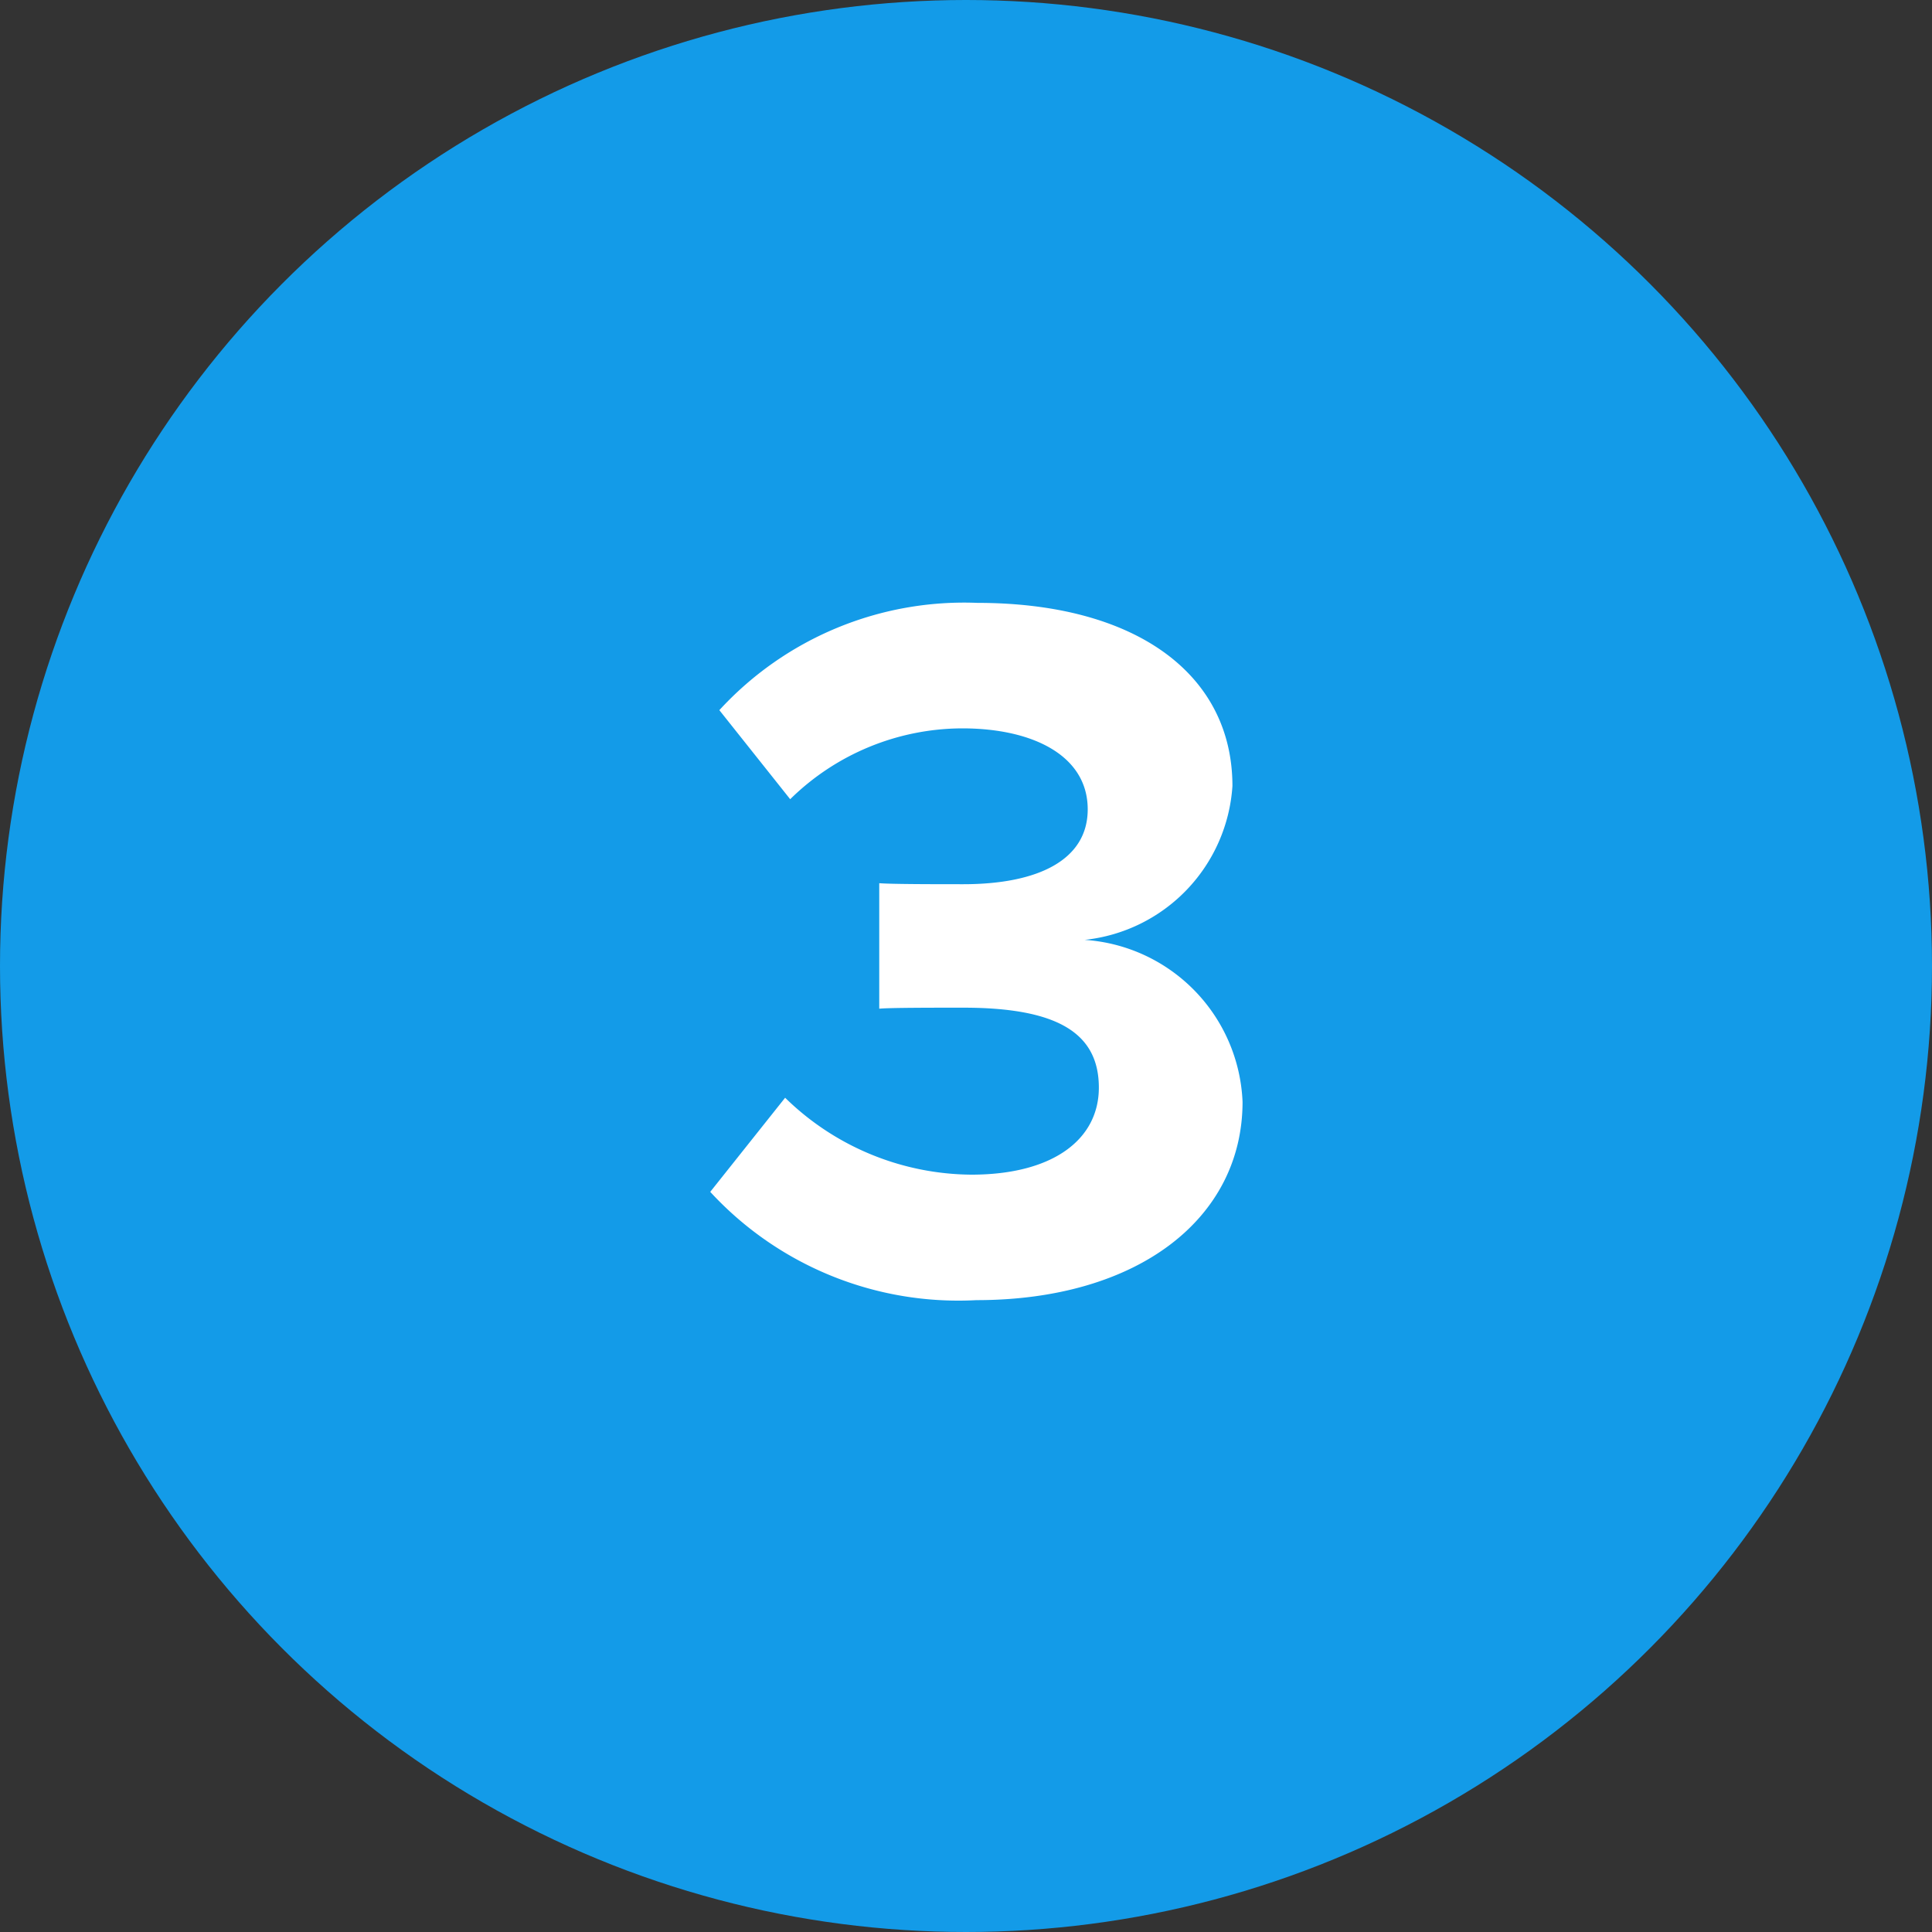
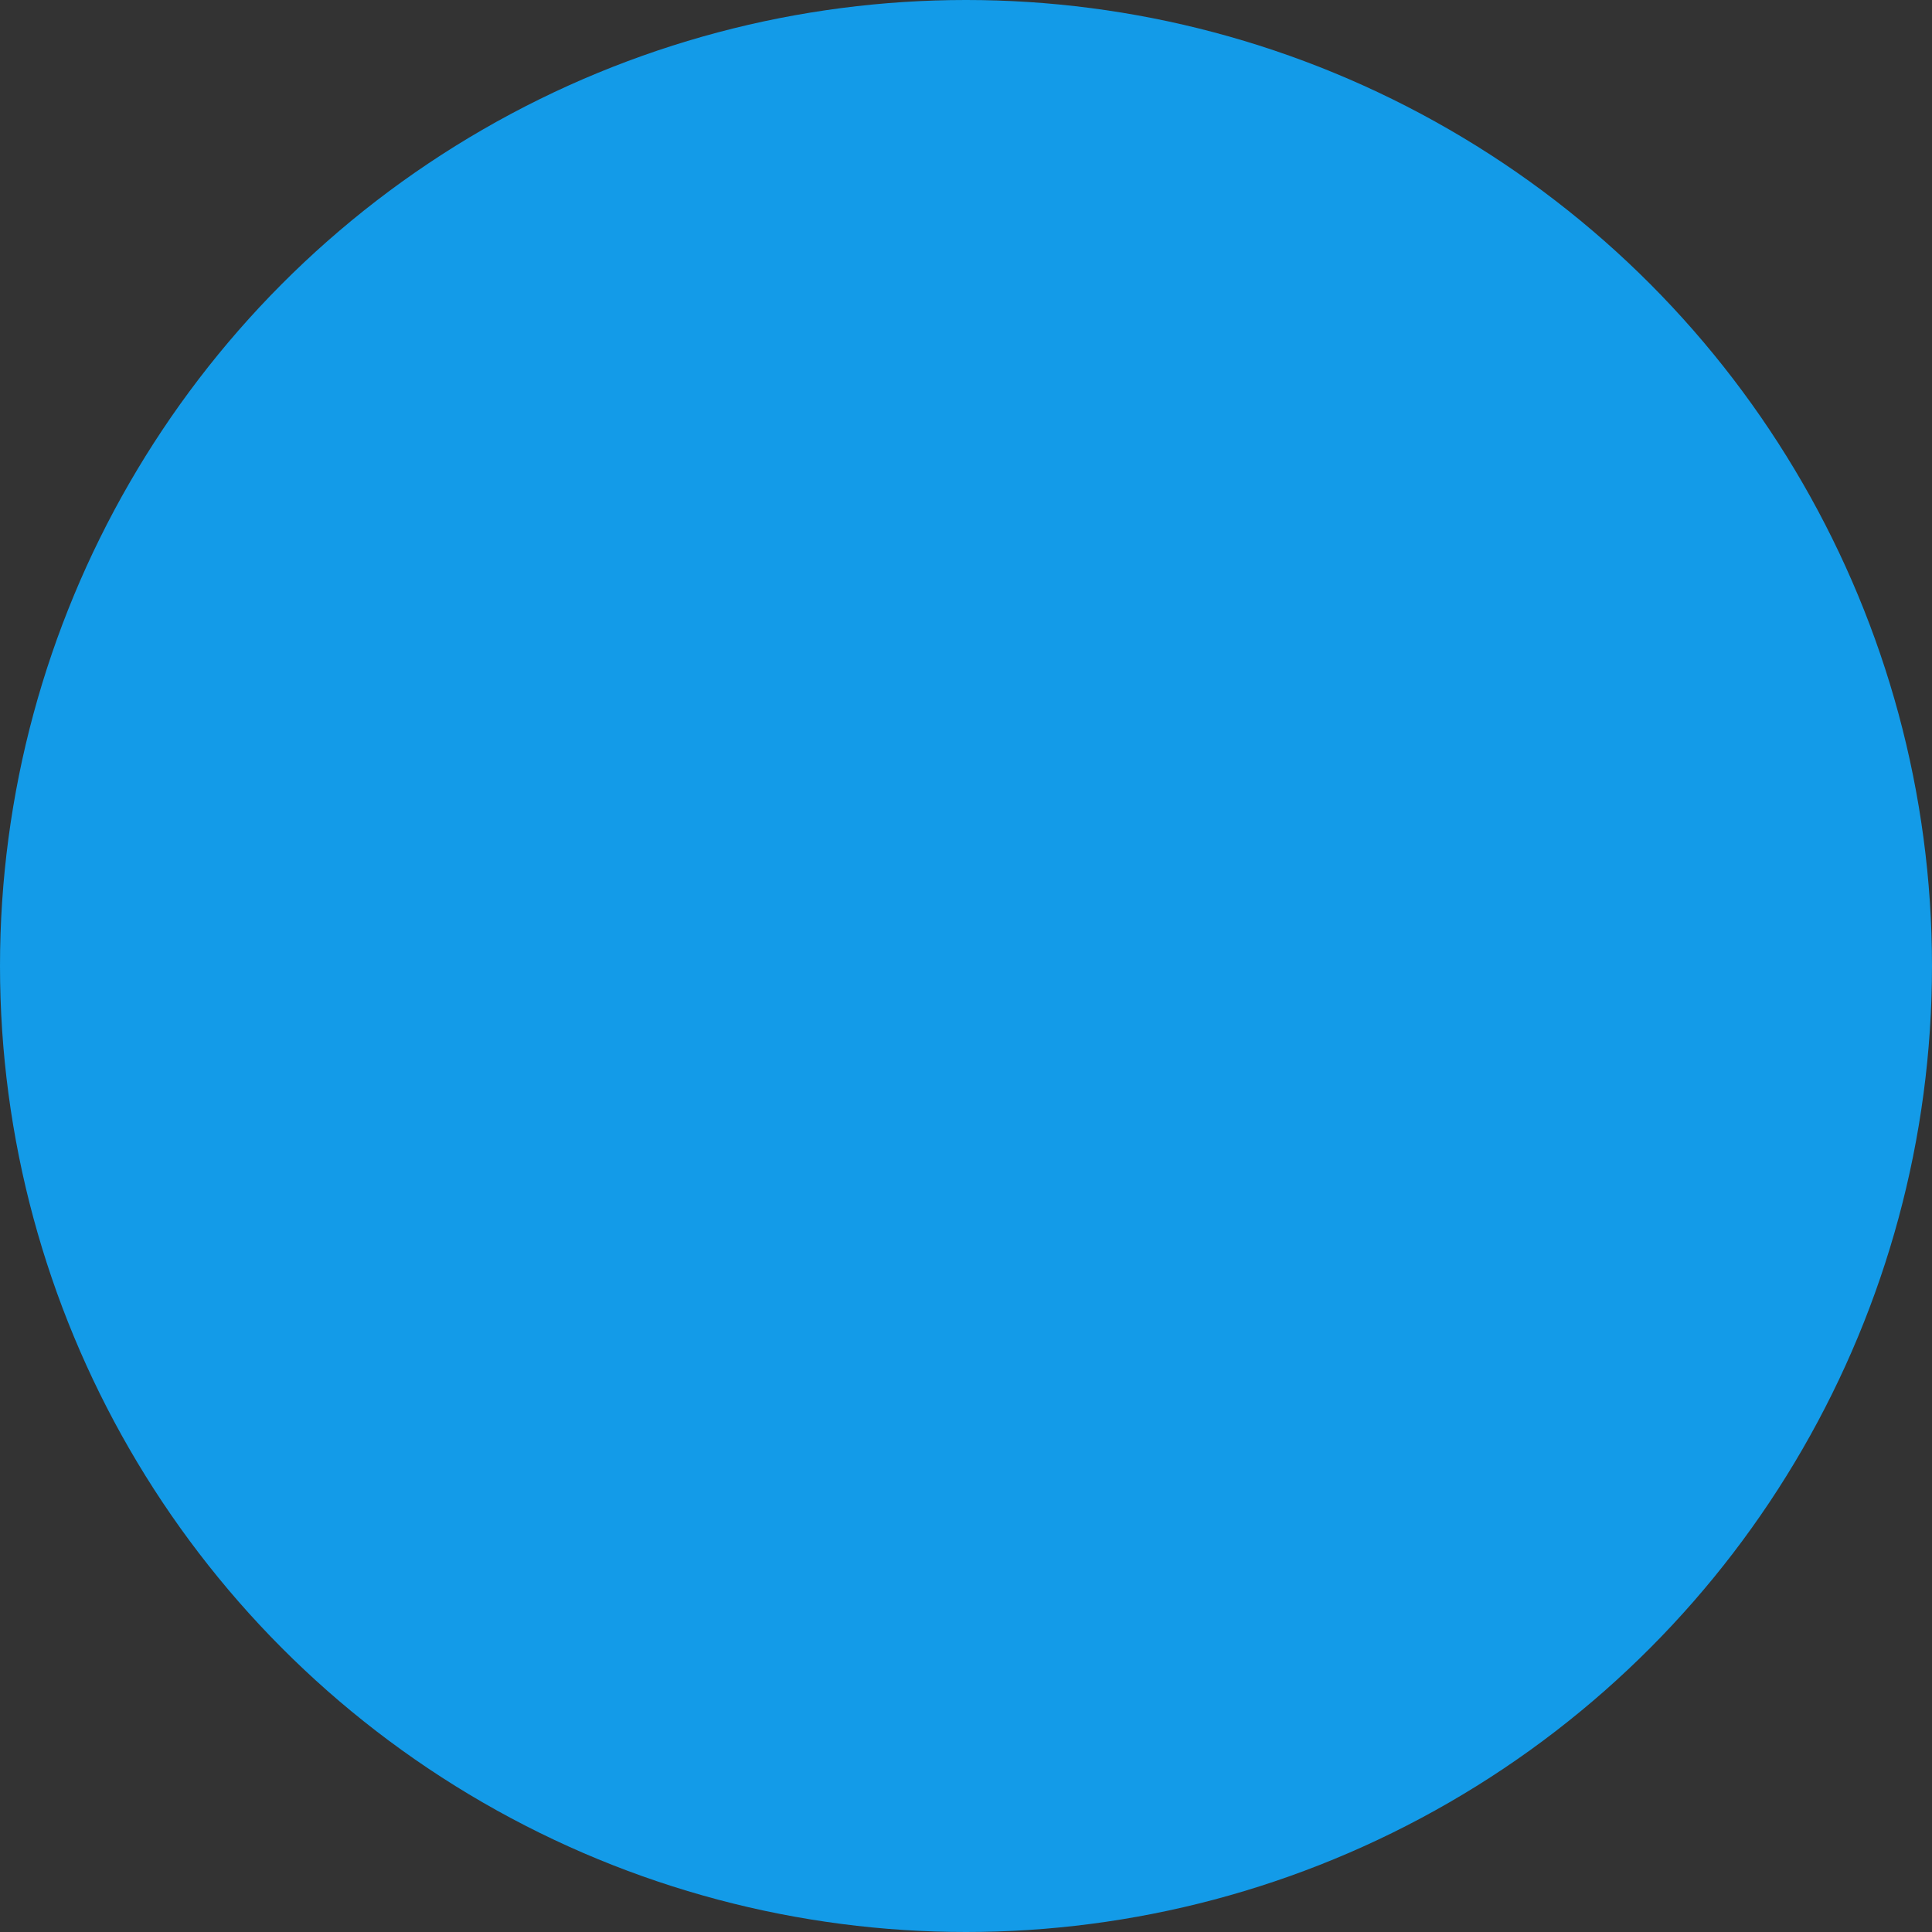
<svg xmlns="http://www.w3.org/2000/svg" width="42" height="42" viewBox="0 0 42 42">
  <rect x="0" y="0" width="42" height="42" fill="#333333" stroke="none" />
  <g id="ol-3" transform="translate(-1079 -1464)">
    <circle id="Ellipse_3146" data-name="Ellipse 3146" cx="21" cy="21" r="21" transform="translate(1079 1464)" fill="#139be8" />
-     <path id="Path_17903" data-name="Path 17903" d="M.44-2.09A7.333,7.333,0,0,0,6.226.264c3.52,0,5.786-1.782,5.786-4.312A3.682,3.682,0,0,0,8.58-7.568a3.6,3.6,0,0,0,3.212-3.344c0-2.442-2.112-3.982-5.544-3.982a7.222,7.222,0,0,0-5.61,2.332l1.54,1.936a5.353,5.353,0,0,1,3.74-1.54c1.54,0,2.728.594,2.728,1.76,0,1.1-1.078,1.628-2.706,1.628-.55,0-1.562,0-1.826-.022v2.728c.22-.022,1.21-.022,1.826-.022,2.046,0,2.948.55,2.948,1.738,0,1.122-.99,1.892-2.772,1.892A5.843,5.843,0,0,1,2.068-4.136Z" transform="translate(1094 1492)" fill="#fff" />
  </g>
</svg>